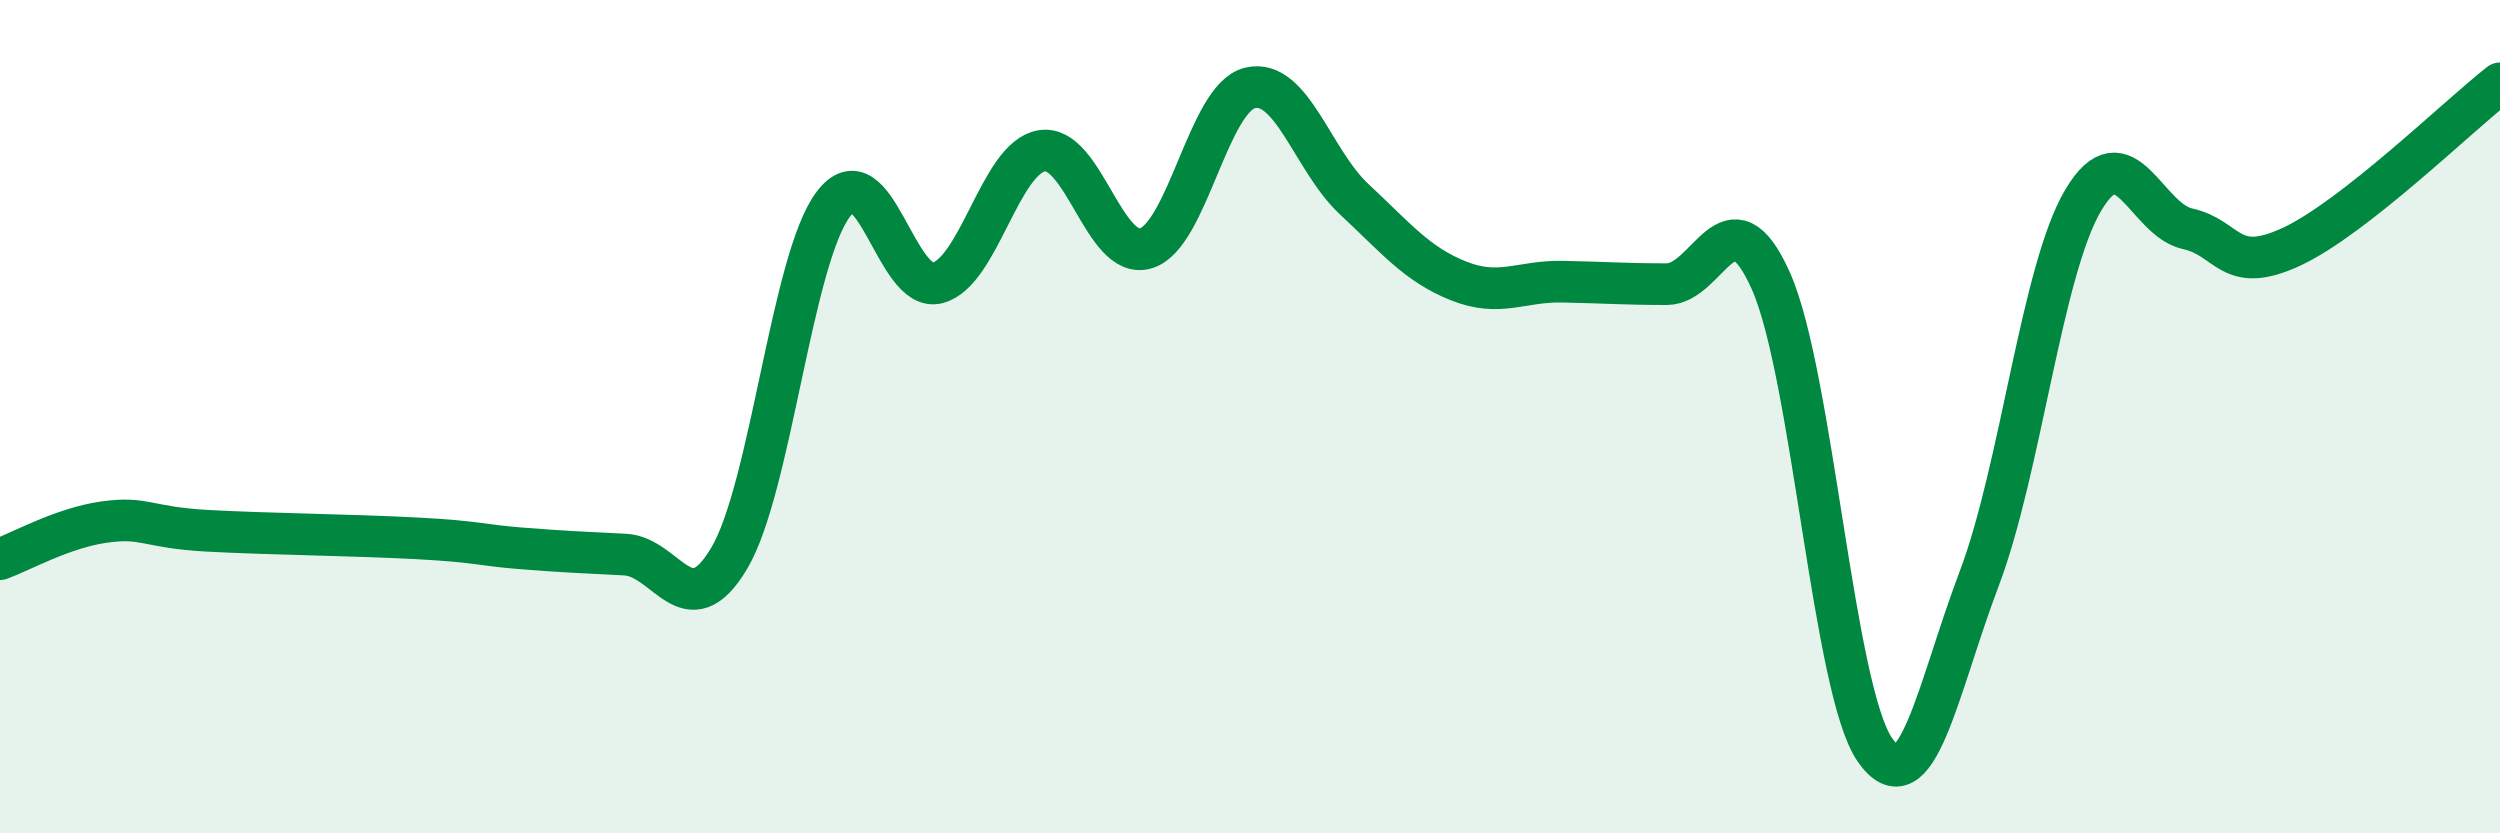
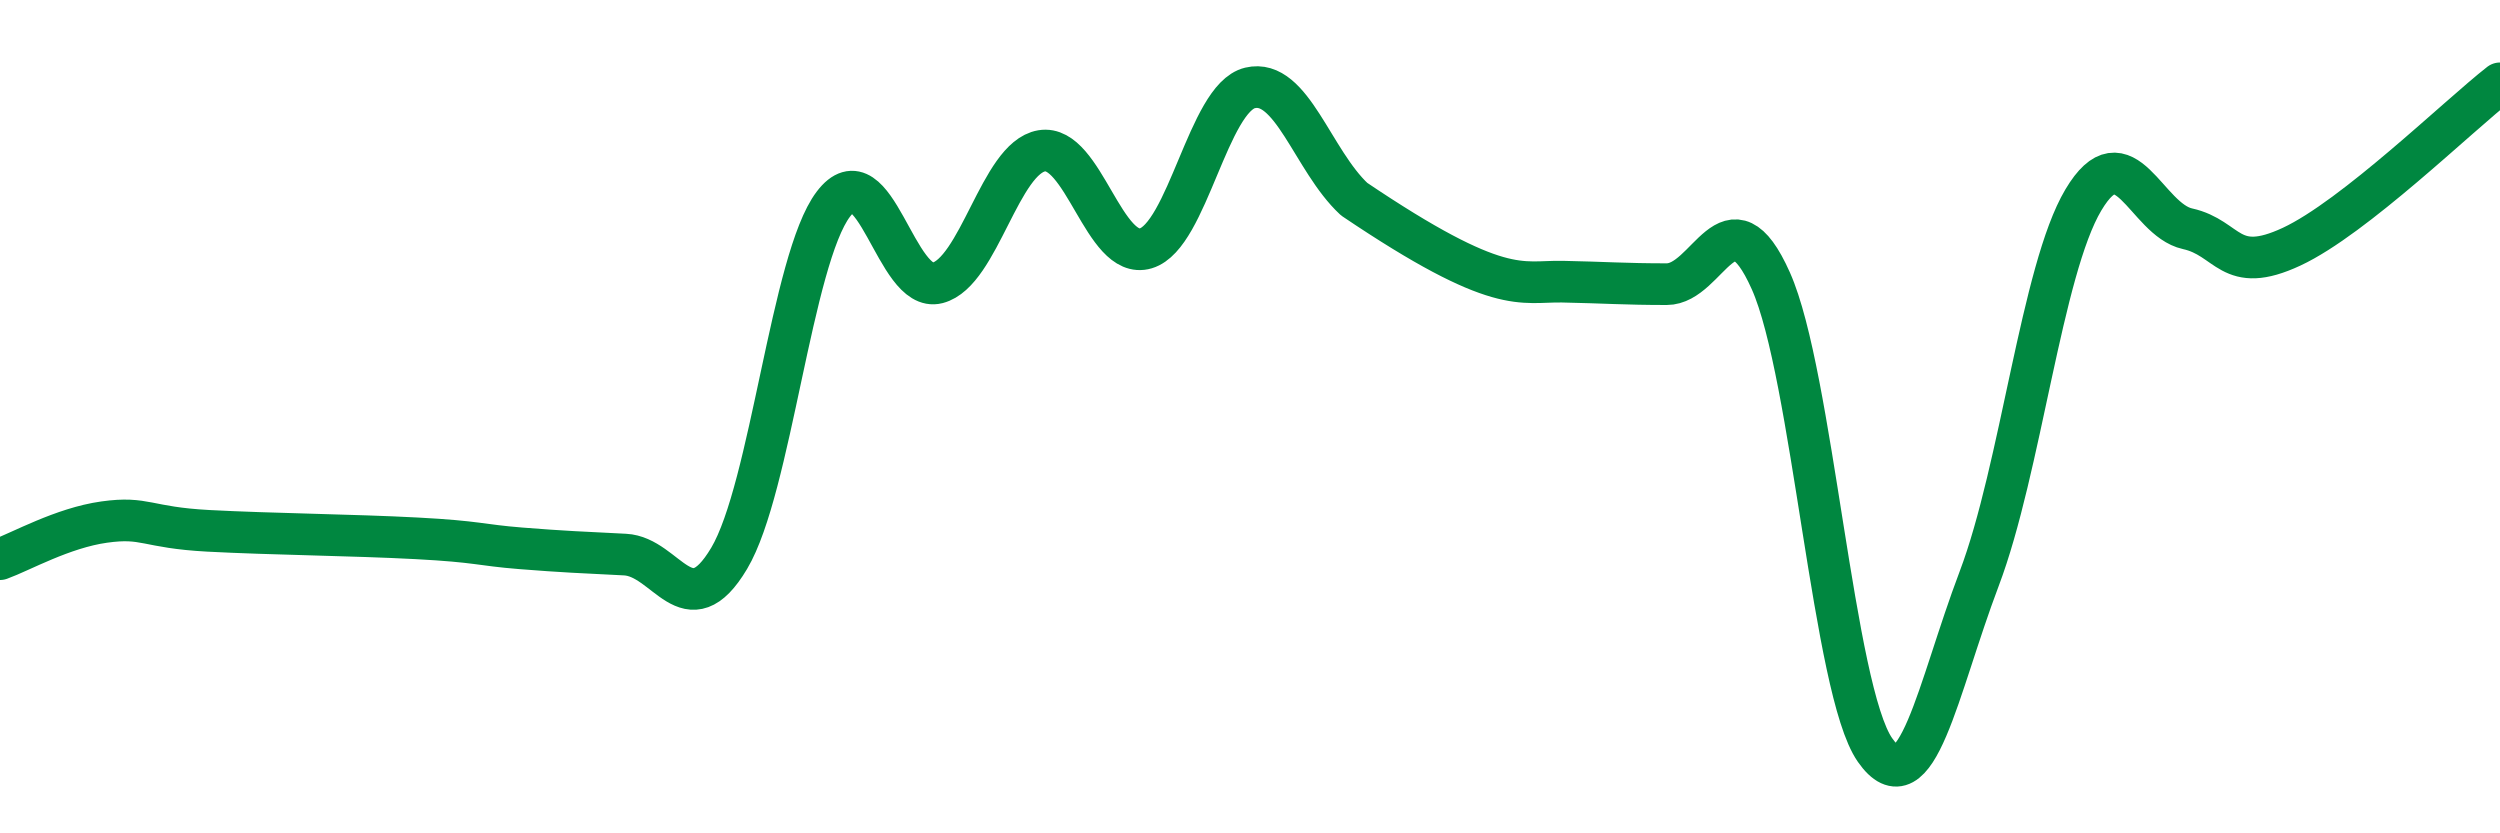
<svg xmlns="http://www.w3.org/2000/svg" width="60" height="20" viewBox="0 0 60 20">
-   <path d="M 0,13.42 C 0.5,13.24 1.5,12.67 2.5,12.53 C 3.5,12.39 3.5,12.66 5,12.74 C 6.5,12.82 8.5,12.84 10,12.92 C 11.5,13 11.5,13.08 12.5,13.16 C 13.5,13.24 14,13.26 15,13.31 C 16,13.36 16.5,15.08 17.5,13.4 C 18.5,11.72 19,6.22 20,4.9 C 21,3.58 21.5,7.05 22.5,6.79 C 23.5,6.53 24,3.79 25,3.62 C 26,3.45 26.5,6.26 27.5,5.96 C 28.5,5.66 29,2.35 30,2.11 C 31,1.87 31.5,3.85 32.5,4.78 C 33.5,5.71 34,6.34 35,6.74 C 36,7.14 36.5,6.74 37.5,6.76 C 38.5,6.78 39,6.82 40,6.82 C 41,6.82 41.5,4.5 42.5,6.74 C 43.5,8.98 44,16.57 45,18 C 46,19.43 46.5,16.53 47.5,13.89 C 48.5,11.25 49,6.48 50,4.8 C 51,3.12 51.5,5.27 52.5,5.49 C 53.5,5.71 53.5,6.62 55,5.92 C 56.5,5.22 59,2.78 60,2L60 20L0 20Z" fill="#008740" opacity="0.1" stroke-linecap="round" stroke-linejoin="round" />
-   <path d="M 0,13.42 C 0.5,13.24 1.5,12.67 2.5,12.53 C 3.5,12.39 3.5,12.66 5,12.74 C 6.5,12.82 8.5,12.84 10,12.92 C 11.5,13 11.5,13.08 12.5,13.16 C 13.5,13.24 14,13.26 15,13.31 C 16,13.36 16.5,15.08 17.5,13.4 C 18.5,11.72 19,6.22 20,4.9 C 21,3.58 21.5,7.05 22.5,6.79 C 23.5,6.53 24,3.79 25,3.62 C 26,3.45 26.5,6.26 27.5,5.96 C 28.5,5.66 29,2.35 30,2.11 C 31,1.87 31.5,3.85 32.5,4.78 C 33.5,5.71 34,6.34 35,6.74 C 36,7.14 36.5,6.74 37.5,6.76 C 38.5,6.78 39,6.82 40,6.82 C 41,6.82 41.5,4.5 42.5,6.74 C 43.5,8.98 44,16.57 45,18 C 46,19.43 46.5,16.53 47.5,13.89 C 48.5,11.25 49,6.48 50,4.8 C 51,3.12 51.5,5.27 52.5,5.49 C 53.5,5.71 53.5,6.62 55,5.92 C 56.5,5.22 59,2.78 60,2" stroke="#008740" stroke-width="1" fill="none" stroke-linecap="round" stroke-linejoin="round" />
+   <path d="M 0,13.42 C 0.5,13.24 1.5,12.67 2.5,12.53 C 3.5,12.39 3.5,12.66 5,12.74 C 6.5,12.82 8.5,12.84 10,12.92 C 11.5,13 11.5,13.08 12.5,13.16 C 13.5,13.24 14,13.26 15,13.31 C 16,13.36 16.5,15.08 17.5,13.4 C 18.5,11.72 19,6.22 20,4.9 C 21,3.58 21.5,7.05 22.5,6.79 C 23.5,6.53 24,3.79 25,3.62 C 26,3.45 26.5,6.26 27.5,5.96 C 28.5,5.66 29,2.35 30,2.11 C 31,1.87 31.5,3.85 32.5,4.78 C 36,7.14 36.5,6.74 37.5,6.76 C 38.5,6.78 39,6.82 40,6.82 C 41,6.82 41.5,4.5 42.5,6.74 C 43.5,8.98 44,16.57 45,18 C 46,19.43 46.5,16.53 47.5,13.89 C 48.5,11.25 49,6.48 50,4.8 C 51,3.12 51.5,5.27 52.5,5.49 C 53.5,5.71 53.5,6.62 55,5.92 C 56.5,5.22 59,2.78 60,2" stroke="#008740" stroke-width="1" fill="none" stroke-linecap="round" stroke-linejoin="round" />
</svg>